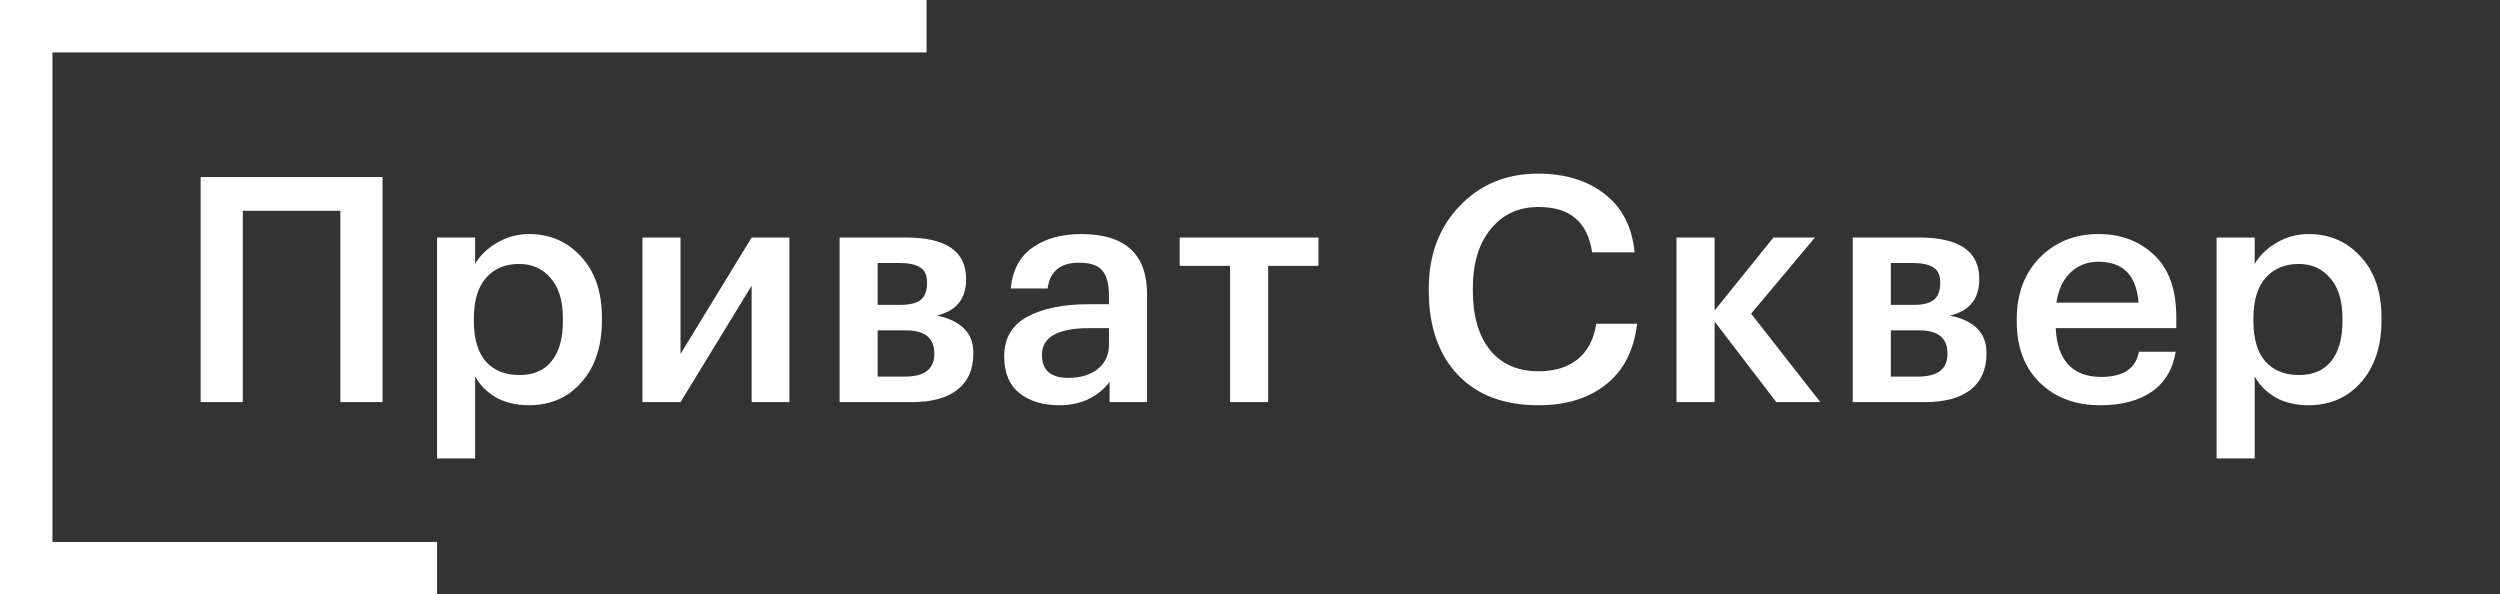
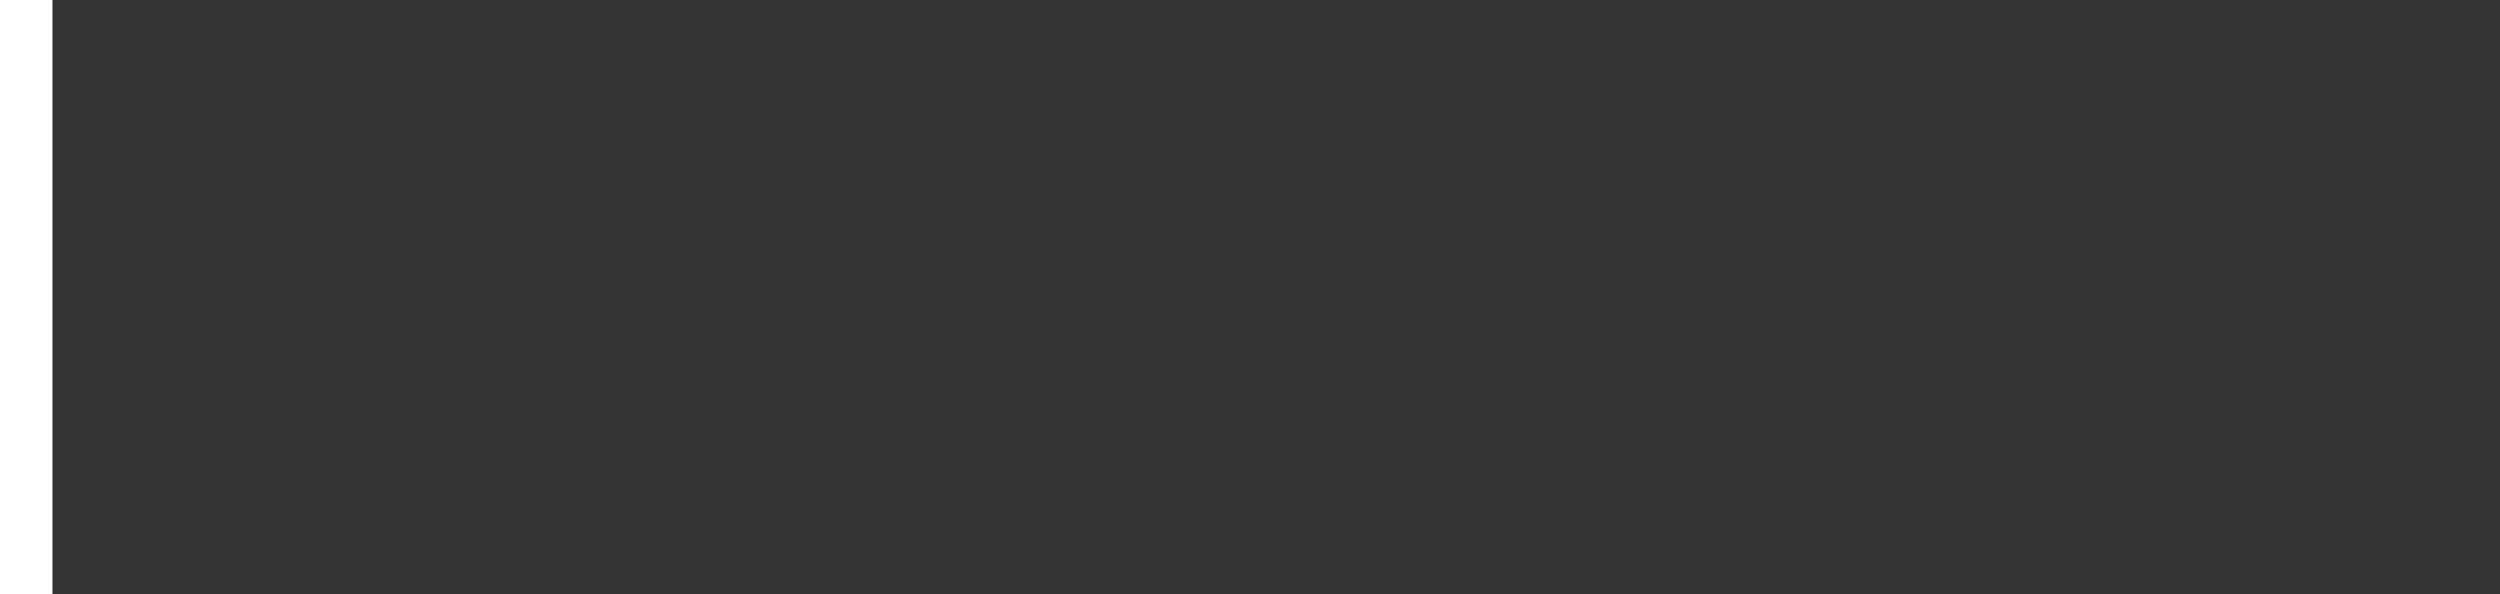
<svg xmlns="http://www.w3.org/2000/svg" width="143" height="34" viewBox="0 0 143 34" fill="none">
  <rect x="0" y="0" width="143" height="34" fill="#333333" stroke="none" />
-   <path d="M19.468 12.056H13.888V23H11.476V10.13H21.88V23H19.468V12.056ZM24.998 13.586H27.176V15.098C27.452 14.618 27.866 14.216 28.418 13.892C28.982 13.556 29.594 13.388 30.254 13.388C31.466 13.388 32.462 13.82 33.242 14.684C34.034 15.536 34.43 16.7 34.43 18.176V18.32C34.43 19.808 34.04 20.99 33.26 21.866C32.492 22.742 31.49 23.18 30.254 23.18C29.534 23.18 28.904 23.03 28.364 22.73C27.836 22.418 27.44 22.016 27.176 21.524V26.222H24.998V13.586ZM29.714 21.452C30.518 21.452 31.13 21.188 31.55 20.66C31.982 20.132 32.198 19.364 32.198 18.356V18.212C32.198 17.204 31.964 16.436 31.496 15.908C31.04 15.368 30.44 15.098 29.696 15.098C28.904 15.098 28.274 15.362 27.806 15.89C27.338 16.418 27.104 17.192 27.104 18.212V18.356C27.104 19.376 27.332 20.15 27.788 20.678C28.256 21.194 28.898 21.452 29.714 21.452ZM36.748 23V13.586H38.926V20.246L42.994 13.586H45.154V23H42.994V16.34L38.926 23H36.748ZM48.024 13.586H51.822C54.114 13.586 55.26 14.372 55.26 15.944V15.98C55.26 17.096 54.702 17.786 53.586 18.05C54.978 18.338 55.674 19.046 55.674 20.174V20.228C55.674 21.128 55.368 21.818 54.756 22.298C54.156 22.766 53.292 23 52.164 23H48.024V13.586ZM50.202 15.044V17.438H51.516C52.044 17.438 52.428 17.342 52.668 17.15C52.908 16.946 53.028 16.628 53.028 16.196V16.16C53.028 15.74 52.896 15.452 52.632 15.296C52.38 15.128 51.984 15.044 51.444 15.044H50.202ZM50.202 18.896V21.542H51.75C52.878 21.542 53.442 21.11 53.442 20.246V20.21C53.442 19.334 52.902 18.896 51.822 18.896H50.202ZM60.589 23.18C59.665 23.18 58.909 22.952 58.321 22.496C57.733 22.028 57.439 21.326 57.439 20.39C57.439 19.358 57.877 18.602 58.753 18.122C59.641 17.642 60.811 17.402 62.263 17.402H63.433V16.916C63.433 16.256 63.307 15.776 63.055 15.476C62.803 15.176 62.359 15.026 61.723 15.026C60.655 15.026 60.055 15.518 59.923 16.502H57.817C57.913 15.458 58.327 14.678 59.059 14.162C59.791 13.646 60.721 13.388 61.849 13.388C64.357 13.388 65.611 14.534 65.611 16.826V23H63.469V21.848C62.773 22.736 61.813 23.18 60.589 23.18ZM61.111 21.614C61.807 21.614 62.365 21.446 62.785 21.11C63.217 20.774 63.433 20.306 63.433 19.706V18.77H62.317C60.505 18.77 59.599 19.28 59.599 20.3C59.599 21.176 60.103 21.614 61.111 21.614ZM75.417 15.206H72.537V23H70.359V15.206H67.479V13.586H75.417V15.206ZM88.009 23.18C86.017 23.18 84.469 22.592 83.365 21.416C82.273 20.24 81.727 18.65 81.727 16.646V16.502C81.727 14.582 82.315 13.01 83.491 11.786C84.667 10.55 86.161 9.932 87.973 9.932C89.509 9.932 90.775 10.316 91.771 11.084C92.779 11.852 93.355 12.968 93.499 14.432H91.069C90.937 13.556 90.619 12.908 90.115 12.488C89.623 12.056 88.915 11.84 87.991 11.84C86.863 11.84 85.957 12.26 85.273 13.1C84.589 13.928 84.247 15.056 84.247 16.484V16.628C84.247 18.08 84.577 19.214 85.237 20.03C85.897 20.834 86.821 21.236 88.009 21.236C88.921 21.236 89.665 21.008 90.241 20.552C90.817 20.084 91.171 19.406 91.303 18.518H93.643C93.463 20.042 92.869 21.2 91.861 21.992C90.865 22.784 89.581 23.18 88.009 23.18ZM98.075 18.392V23H95.897V13.586H98.075V17.762L101.441 13.586H103.817L100.163 17.942L104.123 23H101.603L98.075 18.392ZM105.977 13.586H109.775C112.067 13.586 113.213 14.372 113.213 15.944V15.98C113.213 17.096 112.655 17.786 111.539 18.05C112.931 18.338 113.627 19.046 113.627 20.174V20.228C113.627 21.128 113.321 21.818 112.709 22.298C112.109 22.766 111.245 23 110.117 23H105.977V13.586ZM108.155 15.044V17.438H109.469C109.997 17.438 110.381 17.342 110.621 17.15C110.861 16.946 110.981 16.628 110.981 16.196V16.16C110.981 15.74 110.849 15.452 110.585 15.296C110.333 15.128 109.937 15.044 109.397 15.044H108.155ZM108.155 18.896V21.542H109.703C110.831 21.542 111.395 21.11 111.395 20.246V20.21C111.395 19.334 110.855 18.896 109.775 18.896H108.155ZM120.128 23.18C118.712 23.18 117.56 22.748 116.672 21.884C115.796 21.02 115.358 19.856 115.358 18.392V18.248C115.358 16.808 115.796 15.638 116.672 14.738C117.56 13.838 118.682 13.388 120.038 13.388C121.31 13.388 122.366 13.784 123.206 14.576C124.058 15.368 124.484 16.556 124.484 18.14V18.77H117.59C117.626 19.67 117.86 20.36 118.292 20.84C118.736 21.32 119.366 21.56 120.182 21.56C121.454 21.56 122.174 21.08 122.342 20.12H124.448C124.292 21.116 123.836 21.878 123.08 22.406C122.336 22.922 121.352 23.18 120.128 23.18ZM122.324 17.312C122.204 15.752 121.442 14.972 120.038 14.972C119.39 14.972 118.85 15.182 118.418 15.602C117.998 16.01 117.734 16.58 117.626 17.312H122.324ZM126.789 13.586H128.967V15.098C129.243 14.618 129.657 14.216 130.209 13.892C130.773 13.556 131.385 13.388 132.045 13.388C133.257 13.388 134.253 13.82 135.033 14.684C135.825 15.536 136.221 16.7 136.221 18.176V18.32C136.221 19.808 135.831 20.99 135.051 21.866C134.283 22.742 133.281 23.18 132.045 23.18C131.325 23.18 130.695 23.03 130.155 22.73C129.627 22.418 129.231 22.016 128.967 21.524V26.222H126.789V13.586ZM131.505 21.452C132.309 21.452 132.921 21.188 133.341 20.66C133.773 20.132 133.989 19.364 133.989 18.356V18.212C133.989 17.204 133.755 16.436 133.287 15.908C132.831 15.368 132.231 15.098 131.487 15.098C130.695 15.098 130.065 15.362 129.597 15.89C129.129 16.418 128.895 17.192 128.895 18.212V18.356C128.895 19.376 129.123 20.15 129.579 20.678C130.047 21.194 130.689 21.452 131.505 21.452Z" fill="white" />
  <rect width="3" height="34" fill="white" />
-   <rect y="31" width="25" height="3" fill="white" />
-   <rect width="53" height="3" fill="white" />
</svg>